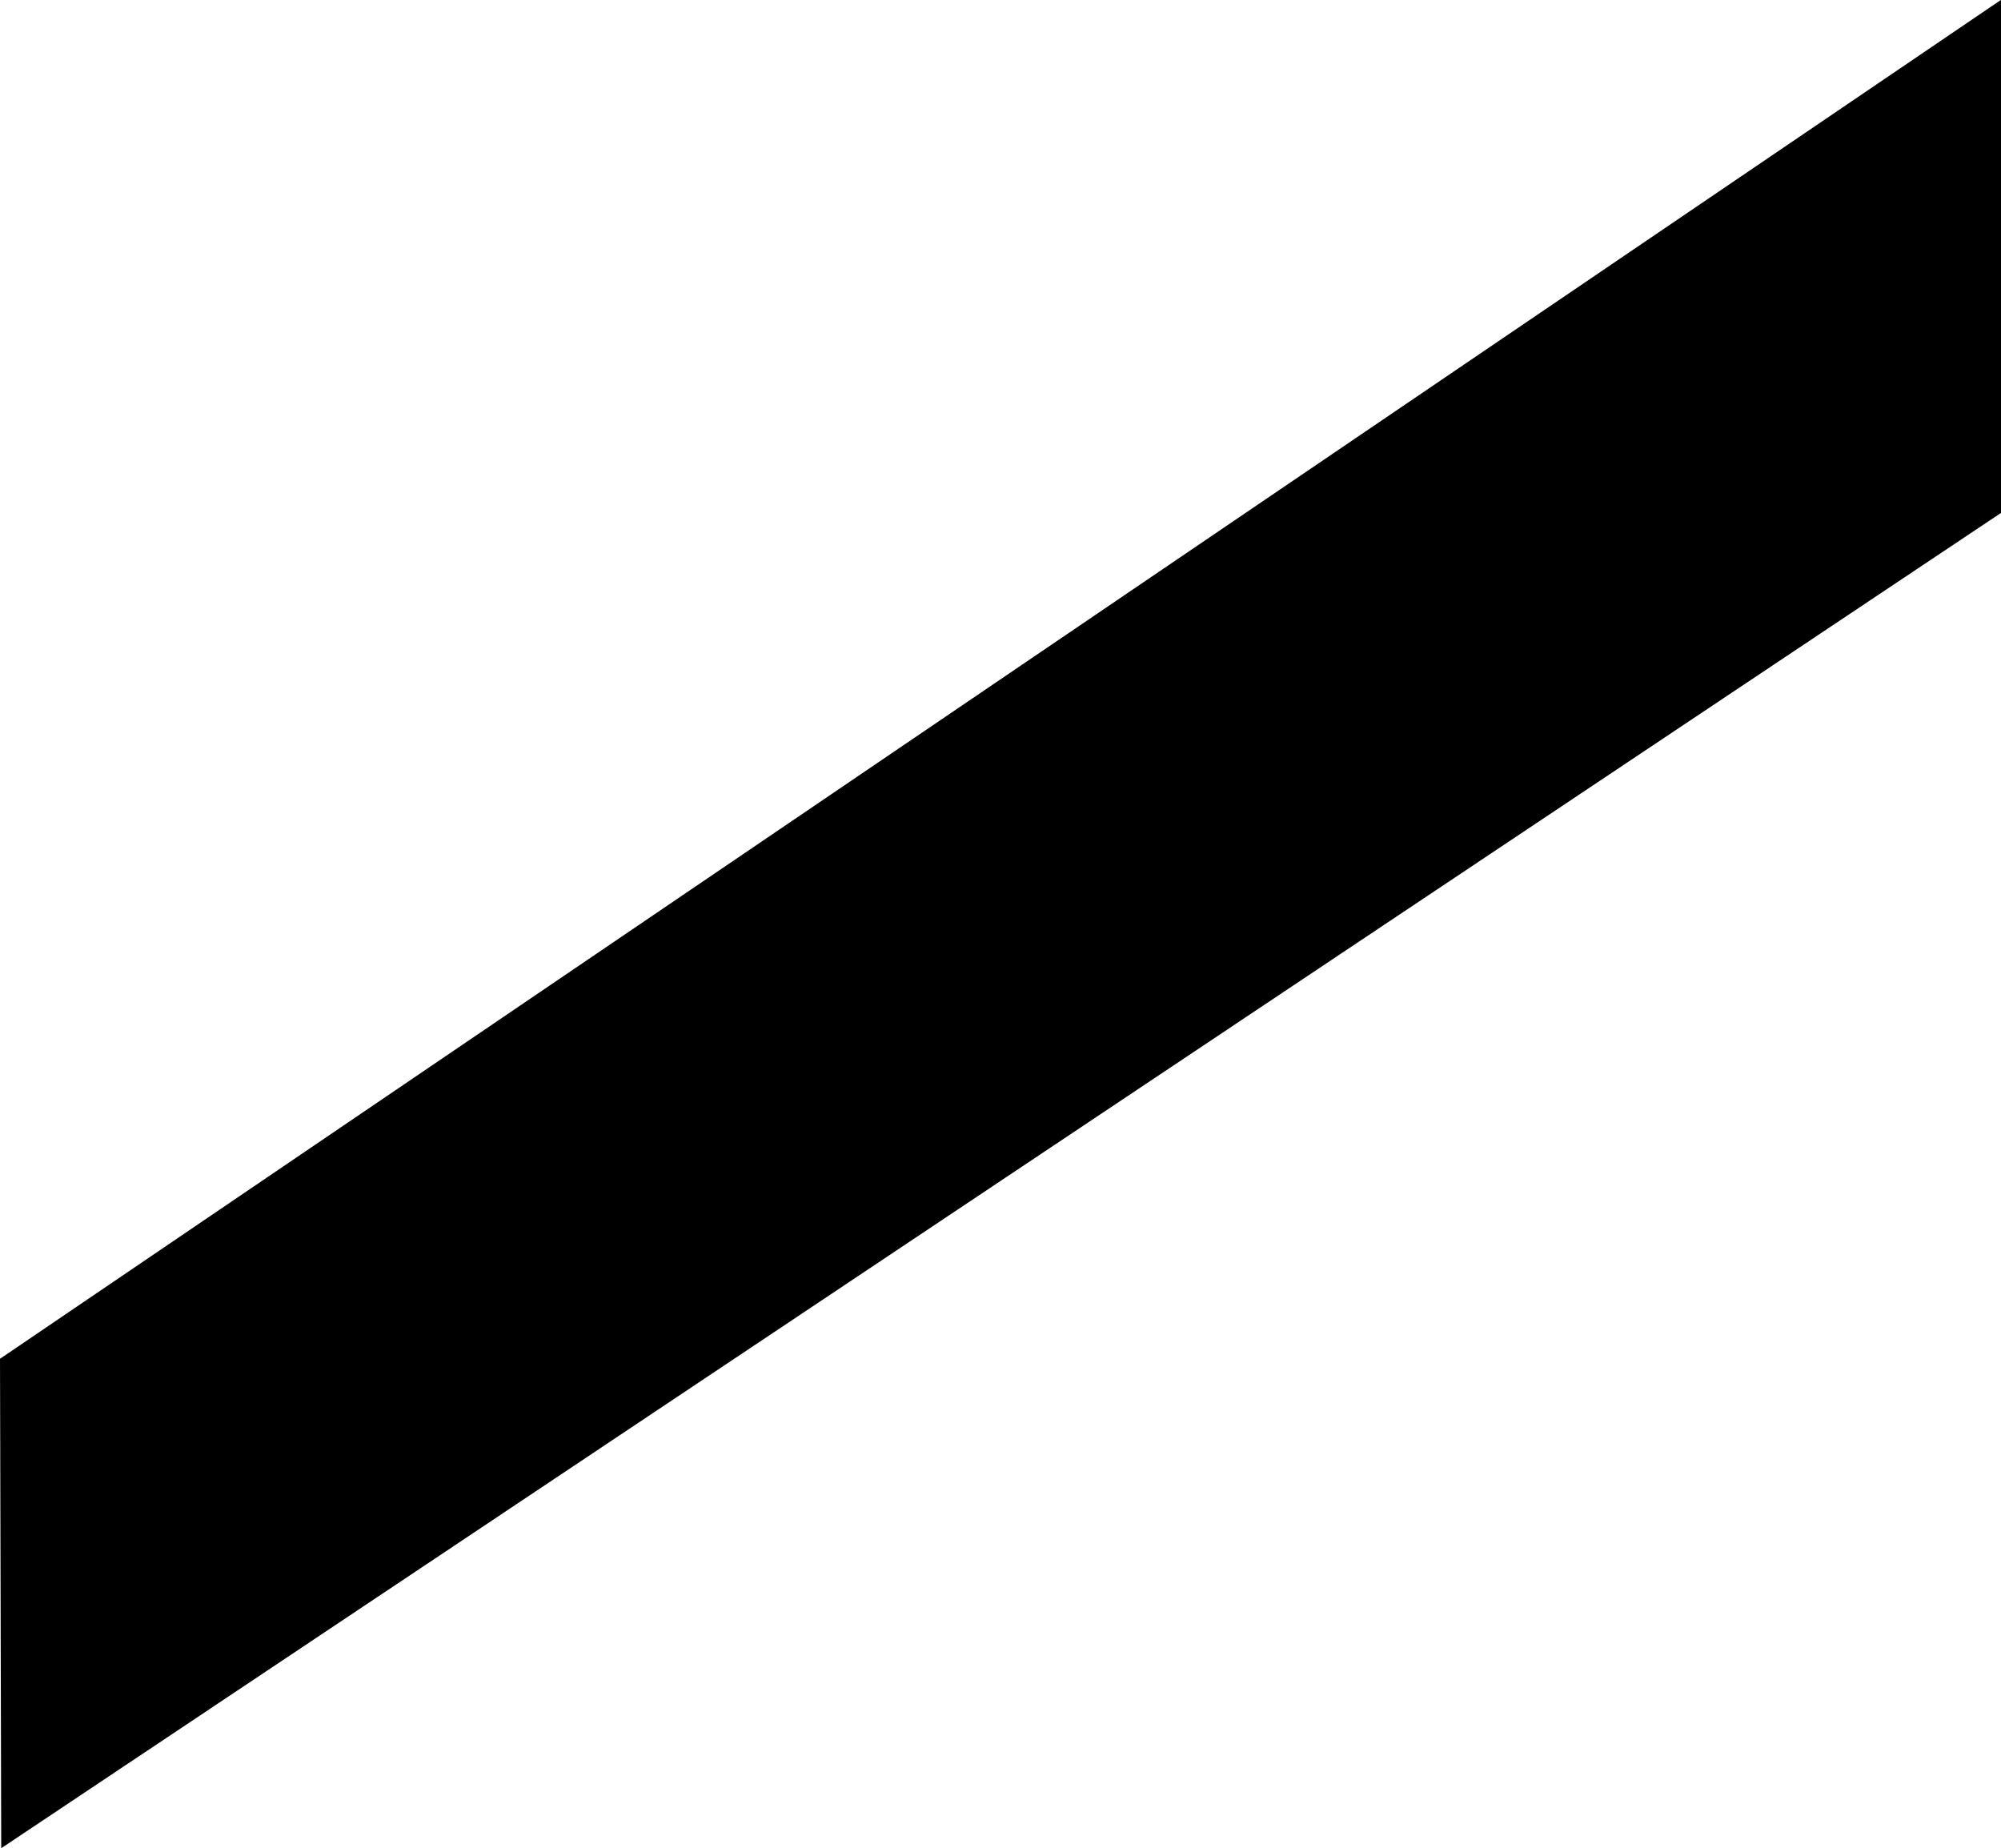
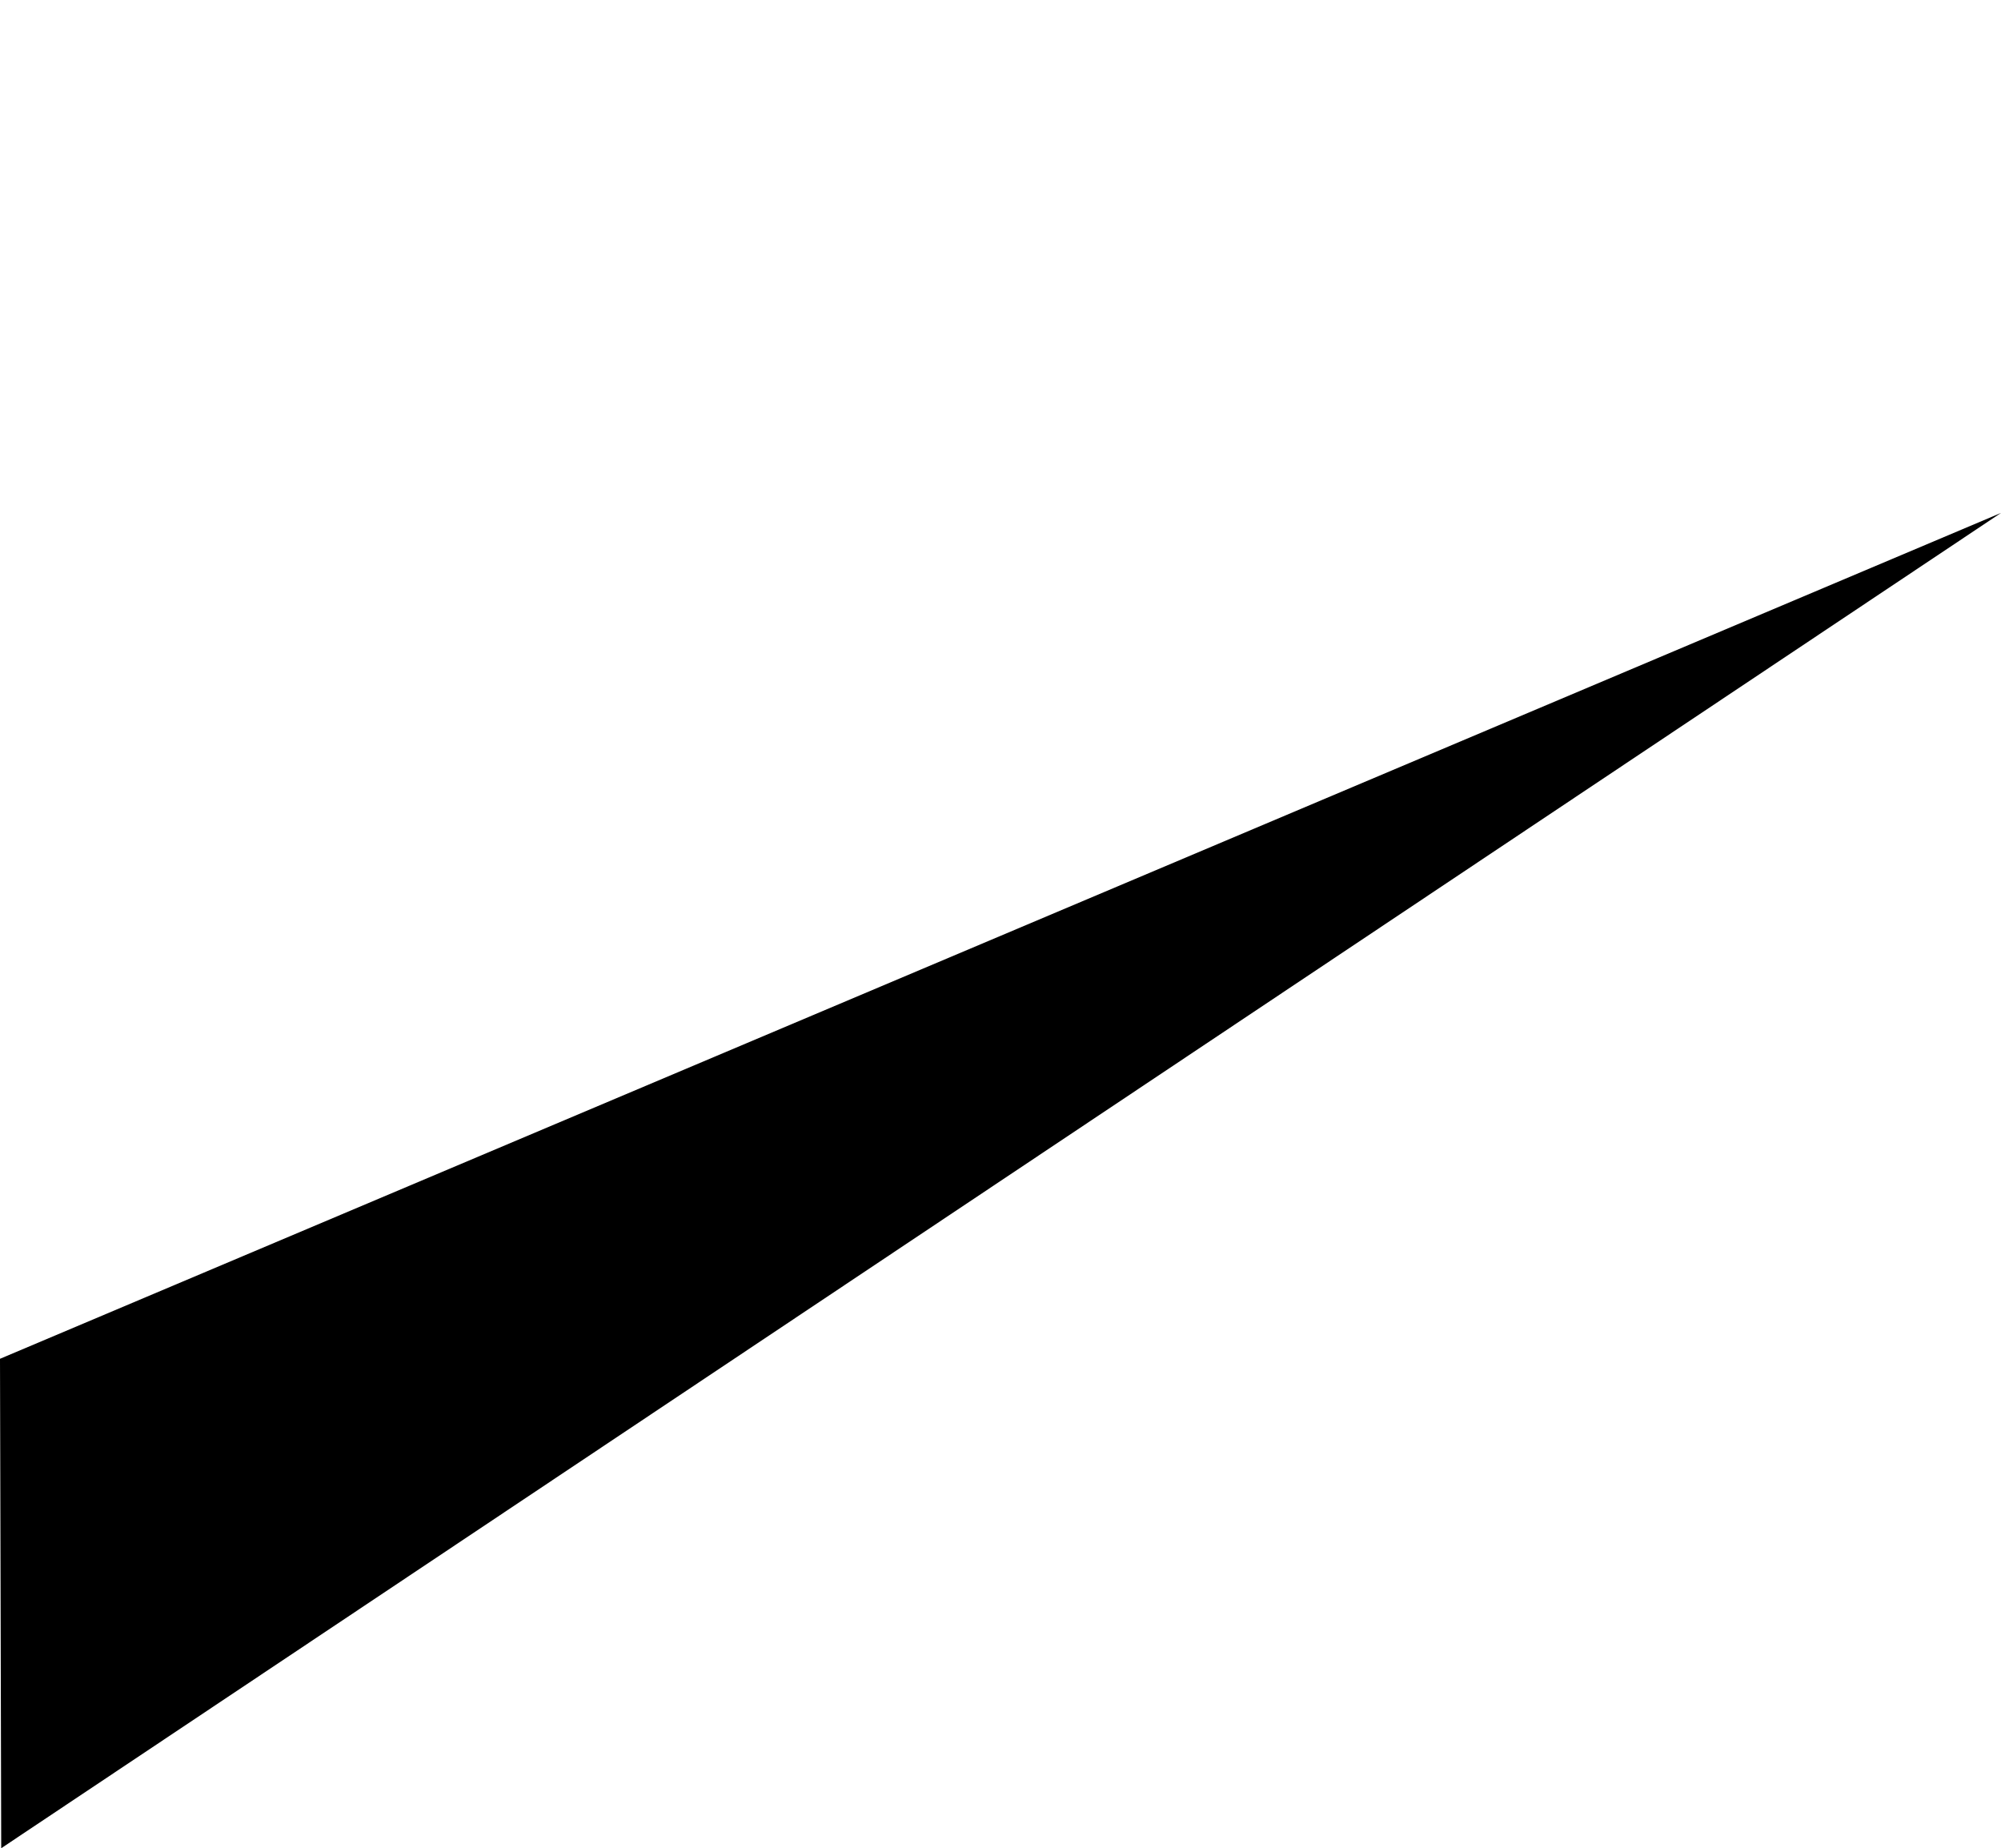
<svg xmlns="http://www.w3.org/2000/svg" width="32.861" height="30.354" viewBox="0 0 32.861 30.354">
  <defs>
    <style>.slashSVG{fill: currentColor;}</style>
  </defs>
  <g transform="translate(64 -109.45)">
-     <path class="slashSVG" d="M-7081.127,2396.318l.02,8.038,32.841-21.93V2374Z" transform="translate(7017.127 -2264.552)" />
+     <path class="slashSVG" d="M-7081.127,2396.318l.02,8.038,32.841-21.93Z" transform="translate(7017.127 -2264.552)" />
  </g>
</svg>